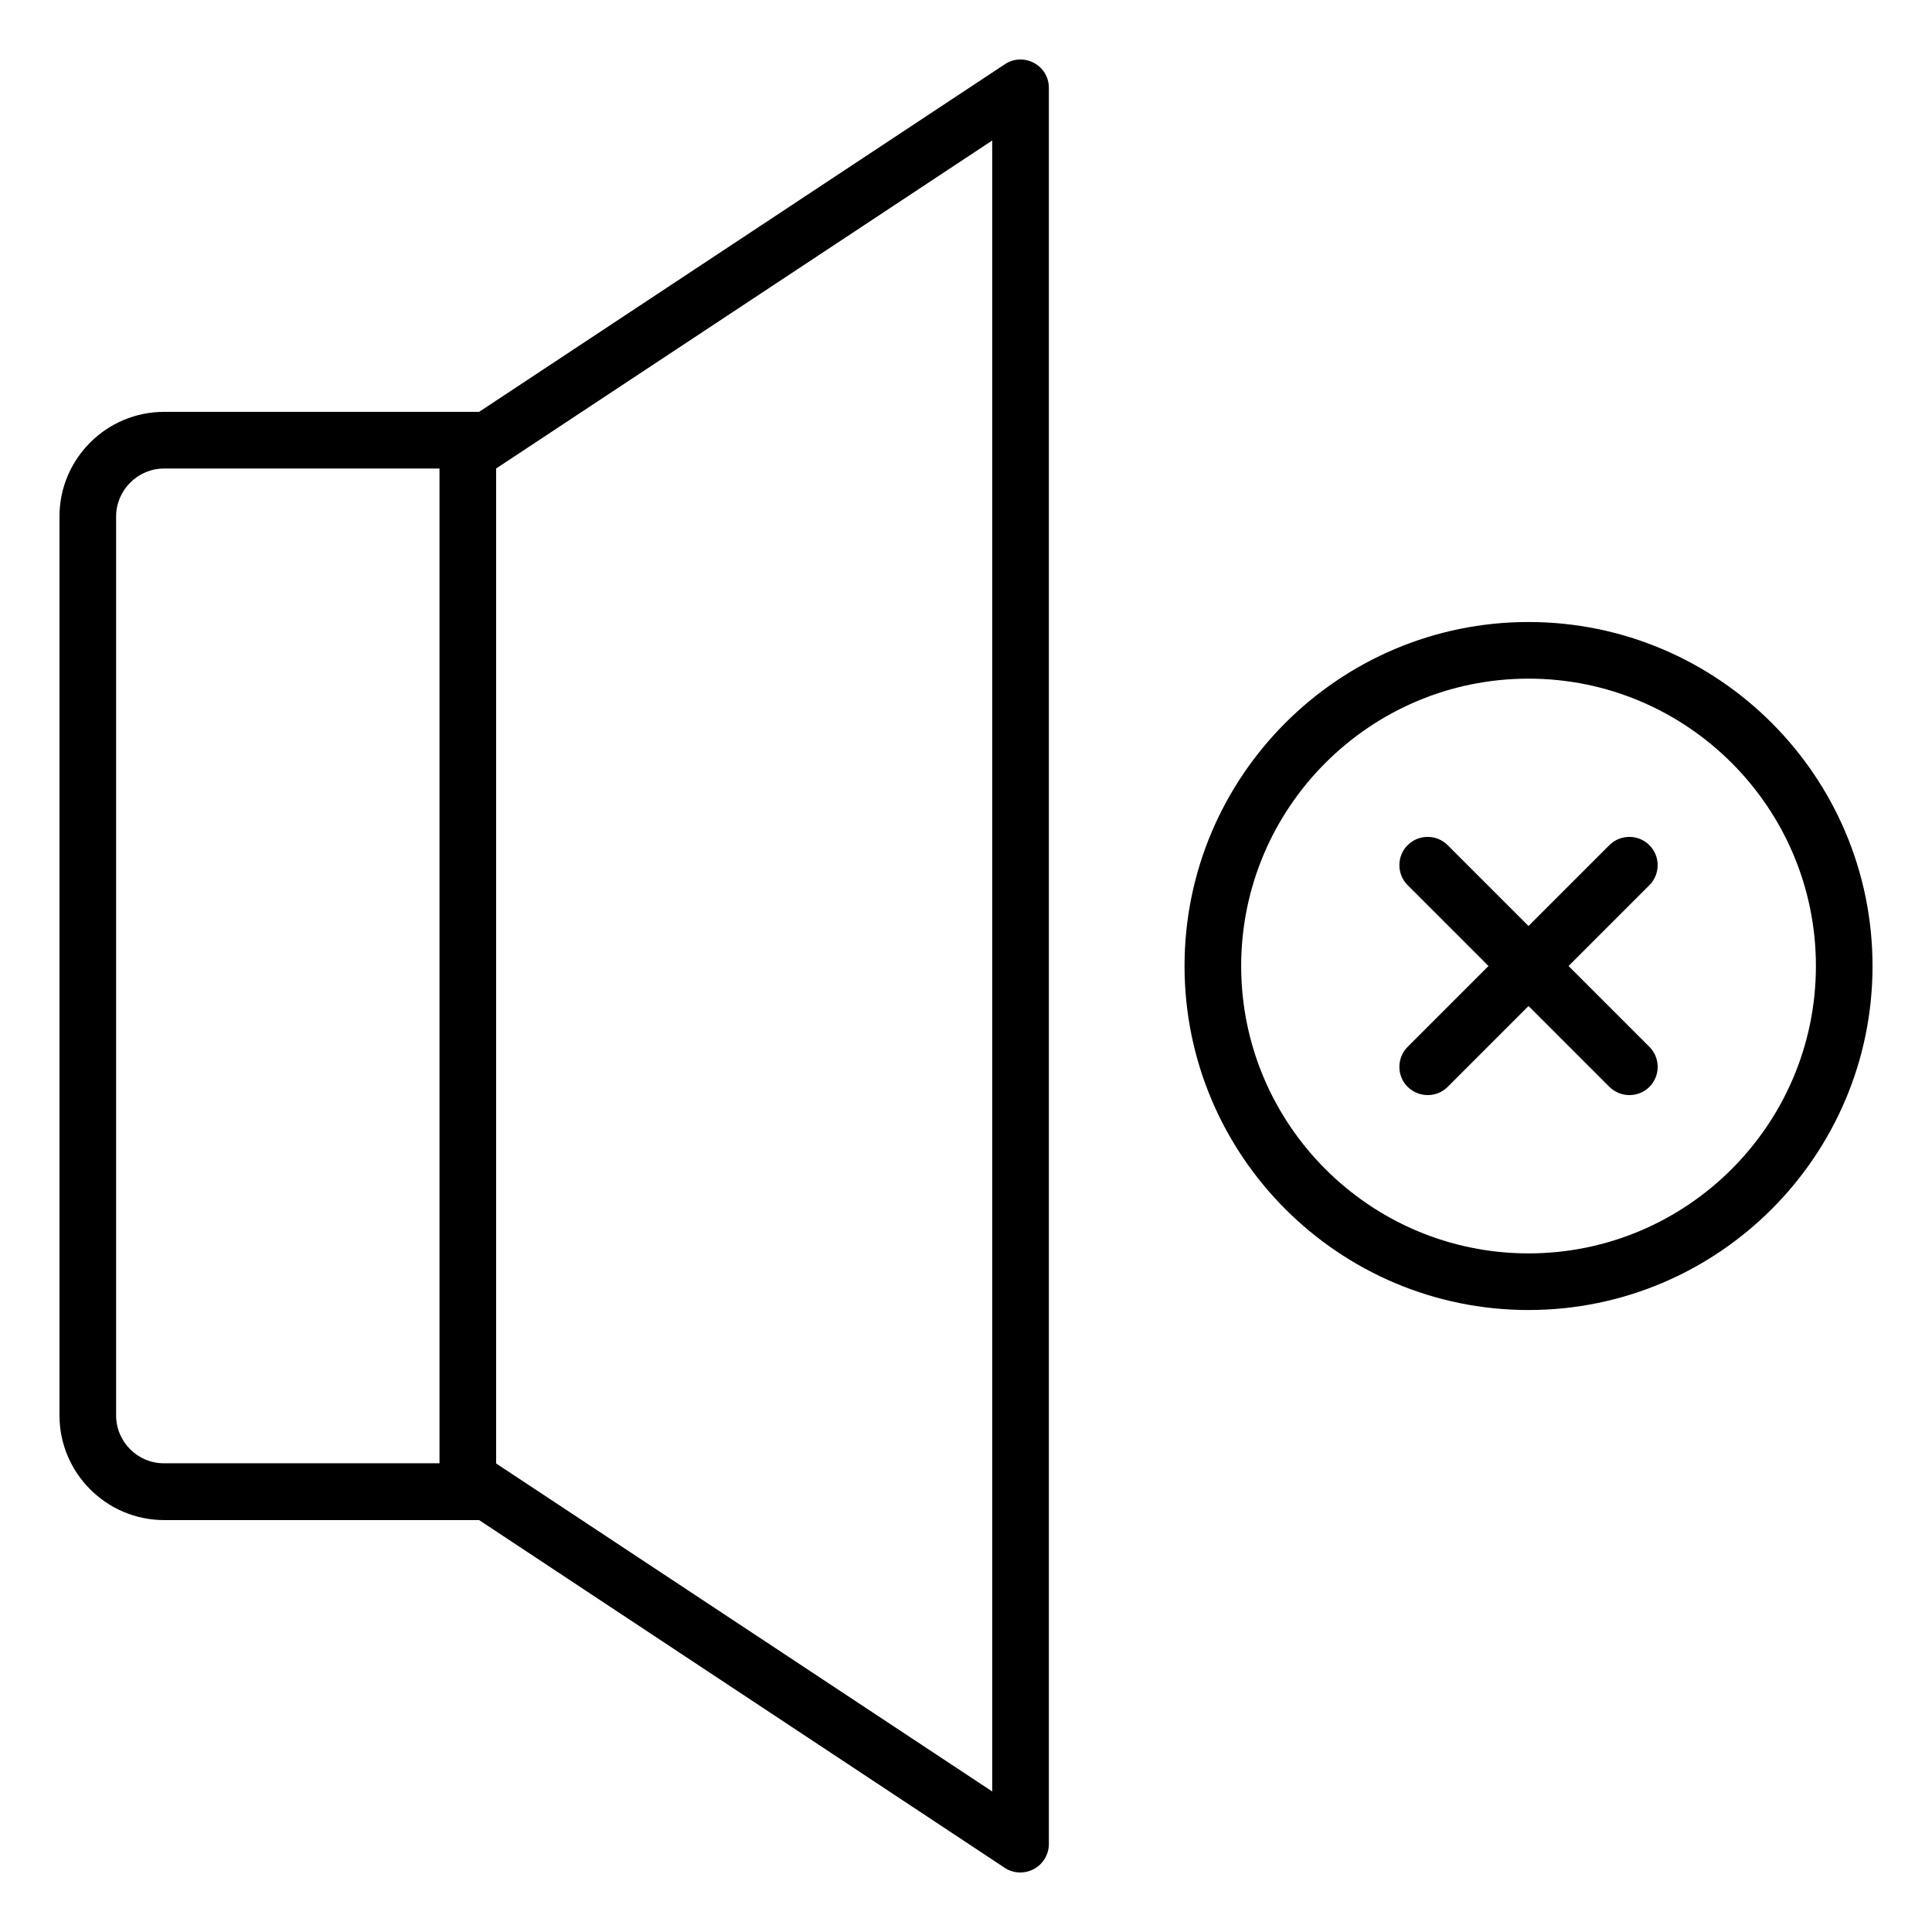
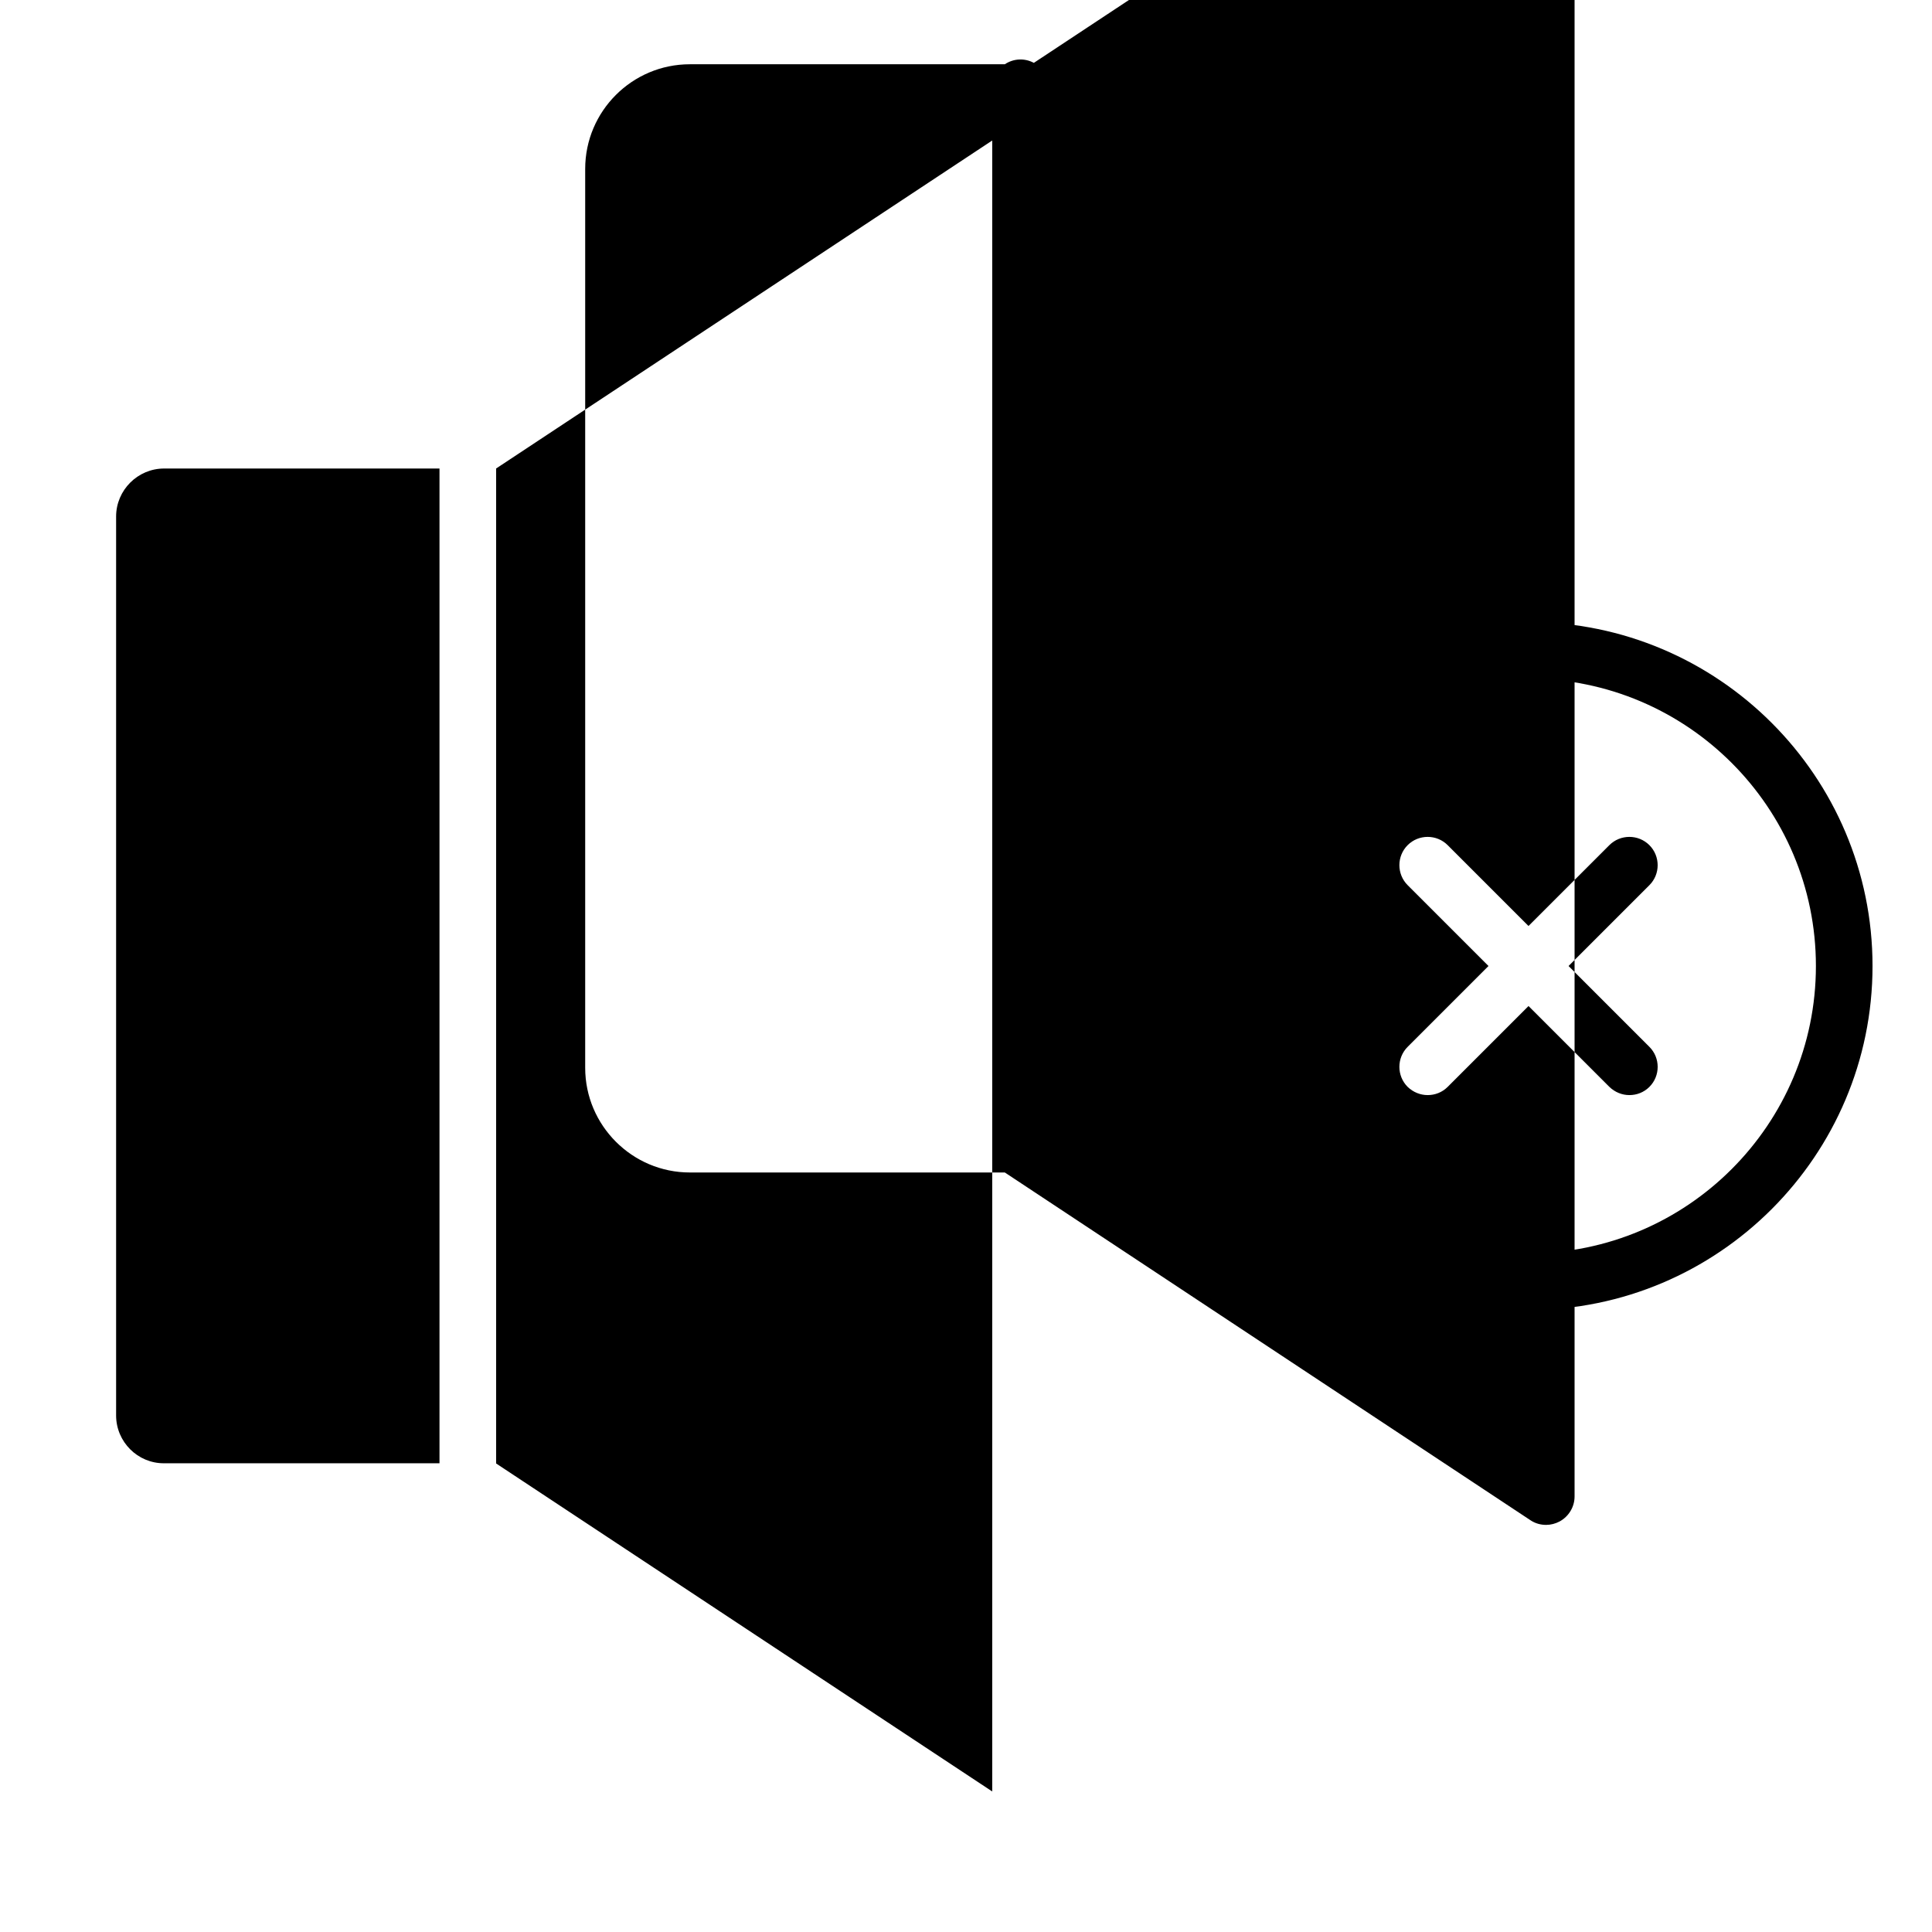
<svg xmlns="http://www.w3.org/2000/svg" fill="#000000" width="800px" height="800px" version="1.1" viewBox="144 144 512 512">
-   <path d="m417.98 160.66c-2.441-1.324-5.41-1.168-7.691 0.371l-139.32 92.117h-83.473c-15.273 0-27.734 12.41-27.734 27.734v238.22c0 15.273 12.461 27.734 27.734 27.734h83.473l139.32 92.172c1.273 0.848 2.703 1.219 4.137 1.219 1.219 0 2.441-0.316 3.555-0.902 2.441-1.324 3.977-3.871 3.977-6.629v-465.46c0-2.758-1.535-5.305-3.977-6.574zm-243.21 358.45v-238.22c0-7 5.727-12.727 12.727-12.727h72.973v263.62h-72.973c-7 0.051-12.727-5.676-12.727-12.676zm232.18 99.648-131.47-86.922v-263.68l131.47-86.922zm174.16-240.18-21.426 21.426 21.426 21.426c2.918 2.918 2.918 7.691 0 10.605-1.484 1.484-3.394 2.176-5.305 2.176-1.91 0-3.816-0.742-5.305-2.176l-21.426-21.426-21.426 21.426c-1.484 1.484-3.394 2.176-5.305 2.176s-3.816-0.742-5.305-2.176c-2.918-2.918-2.918-7.691 0-10.605l21.426-21.426-21.426-21.426c-2.918-2.918-2.918-7.691 0-10.605 2.918-2.918 7.691-2.918 10.605 0l21.426 21.426 21.426-21.426c2.918-2.918 7.691-2.918 10.605 0 2.926 2.914 2.926 7.688 0.008 10.605zm-32.031-69.738c-50.273 0-91.164 40.887-91.164 91.164 0 50.273 40.887 91.164 91.164 91.164 50.273-0.004 91.16-40.891 91.16-91.164 0-50.277-40.887-91.164-91.16-91.164zm0 167.32c-42 0-76.156-34.152-76.156-76.156 0-42 34.152-76.156 76.156-76.156 42 0 76.156 34.152 76.156 76.156-0.004 42.004-34.156 76.156-76.156 76.156z" />
+   <path d="m417.98 160.66c-2.441-1.324-5.41-1.168-7.691 0.371h-83.473c-15.273 0-27.734 12.41-27.734 27.734v238.22c0 15.273 12.461 27.734 27.734 27.734h83.473l139.32 92.172c1.273 0.848 2.703 1.219 4.137 1.219 1.219 0 2.441-0.316 3.555-0.902 2.441-1.324 3.977-3.871 3.977-6.629v-465.46c0-2.758-1.535-5.305-3.977-6.574zm-243.21 358.45v-238.22c0-7 5.727-12.727 12.727-12.727h72.973v263.62h-72.973c-7 0.051-12.727-5.676-12.727-12.676zm232.18 99.648-131.47-86.922v-263.68l131.47-86.922zm174.16-240.18-21.426 21.426 21.426 21.426c2.918 2.918 2.918 7.691 0 10.605-1.484 1.484-3.394 2.176-5.305 2.176-1.91 0-3.816-0.742-5.305-2.176l-21.426-21.426-21.426 21.426c-1.484 1.484-3.394 2.176-5.305 2.176s-3.816-0.742-5.305-2.176c-2.918-2.918-2.918-7.691 0-10.605l21.426-21.426-21.426-21.426c-2.918-2.918-2.918-7.691 0-10.605 2.918-2.918 7.691-2.918 10.605 0l21.426 21.426 21.426-21.426c2.918-2.918 7.691-2.918 10.605 0 2.926 2.914 2.926 7.688 0.008 10.605zm-32.031-69.738c-50.273 0-91.164 40.887-91.164 91.164 0 50.273 40.887 91.164 91.164 91.164 50.273-0.004 91.16-40.891 91.16-91.164 0-50.277-40.887-91.164-91.16-91.164zm0 167.32c-42 0-76.156-34.152-76.156-76.156 0-42 34.152-76.156 76.156-76.156 42 0 76.156 34.152 76.156 76.156-0.004 42.004-34.156 76.156-76.156 76.156z" />
</svg>